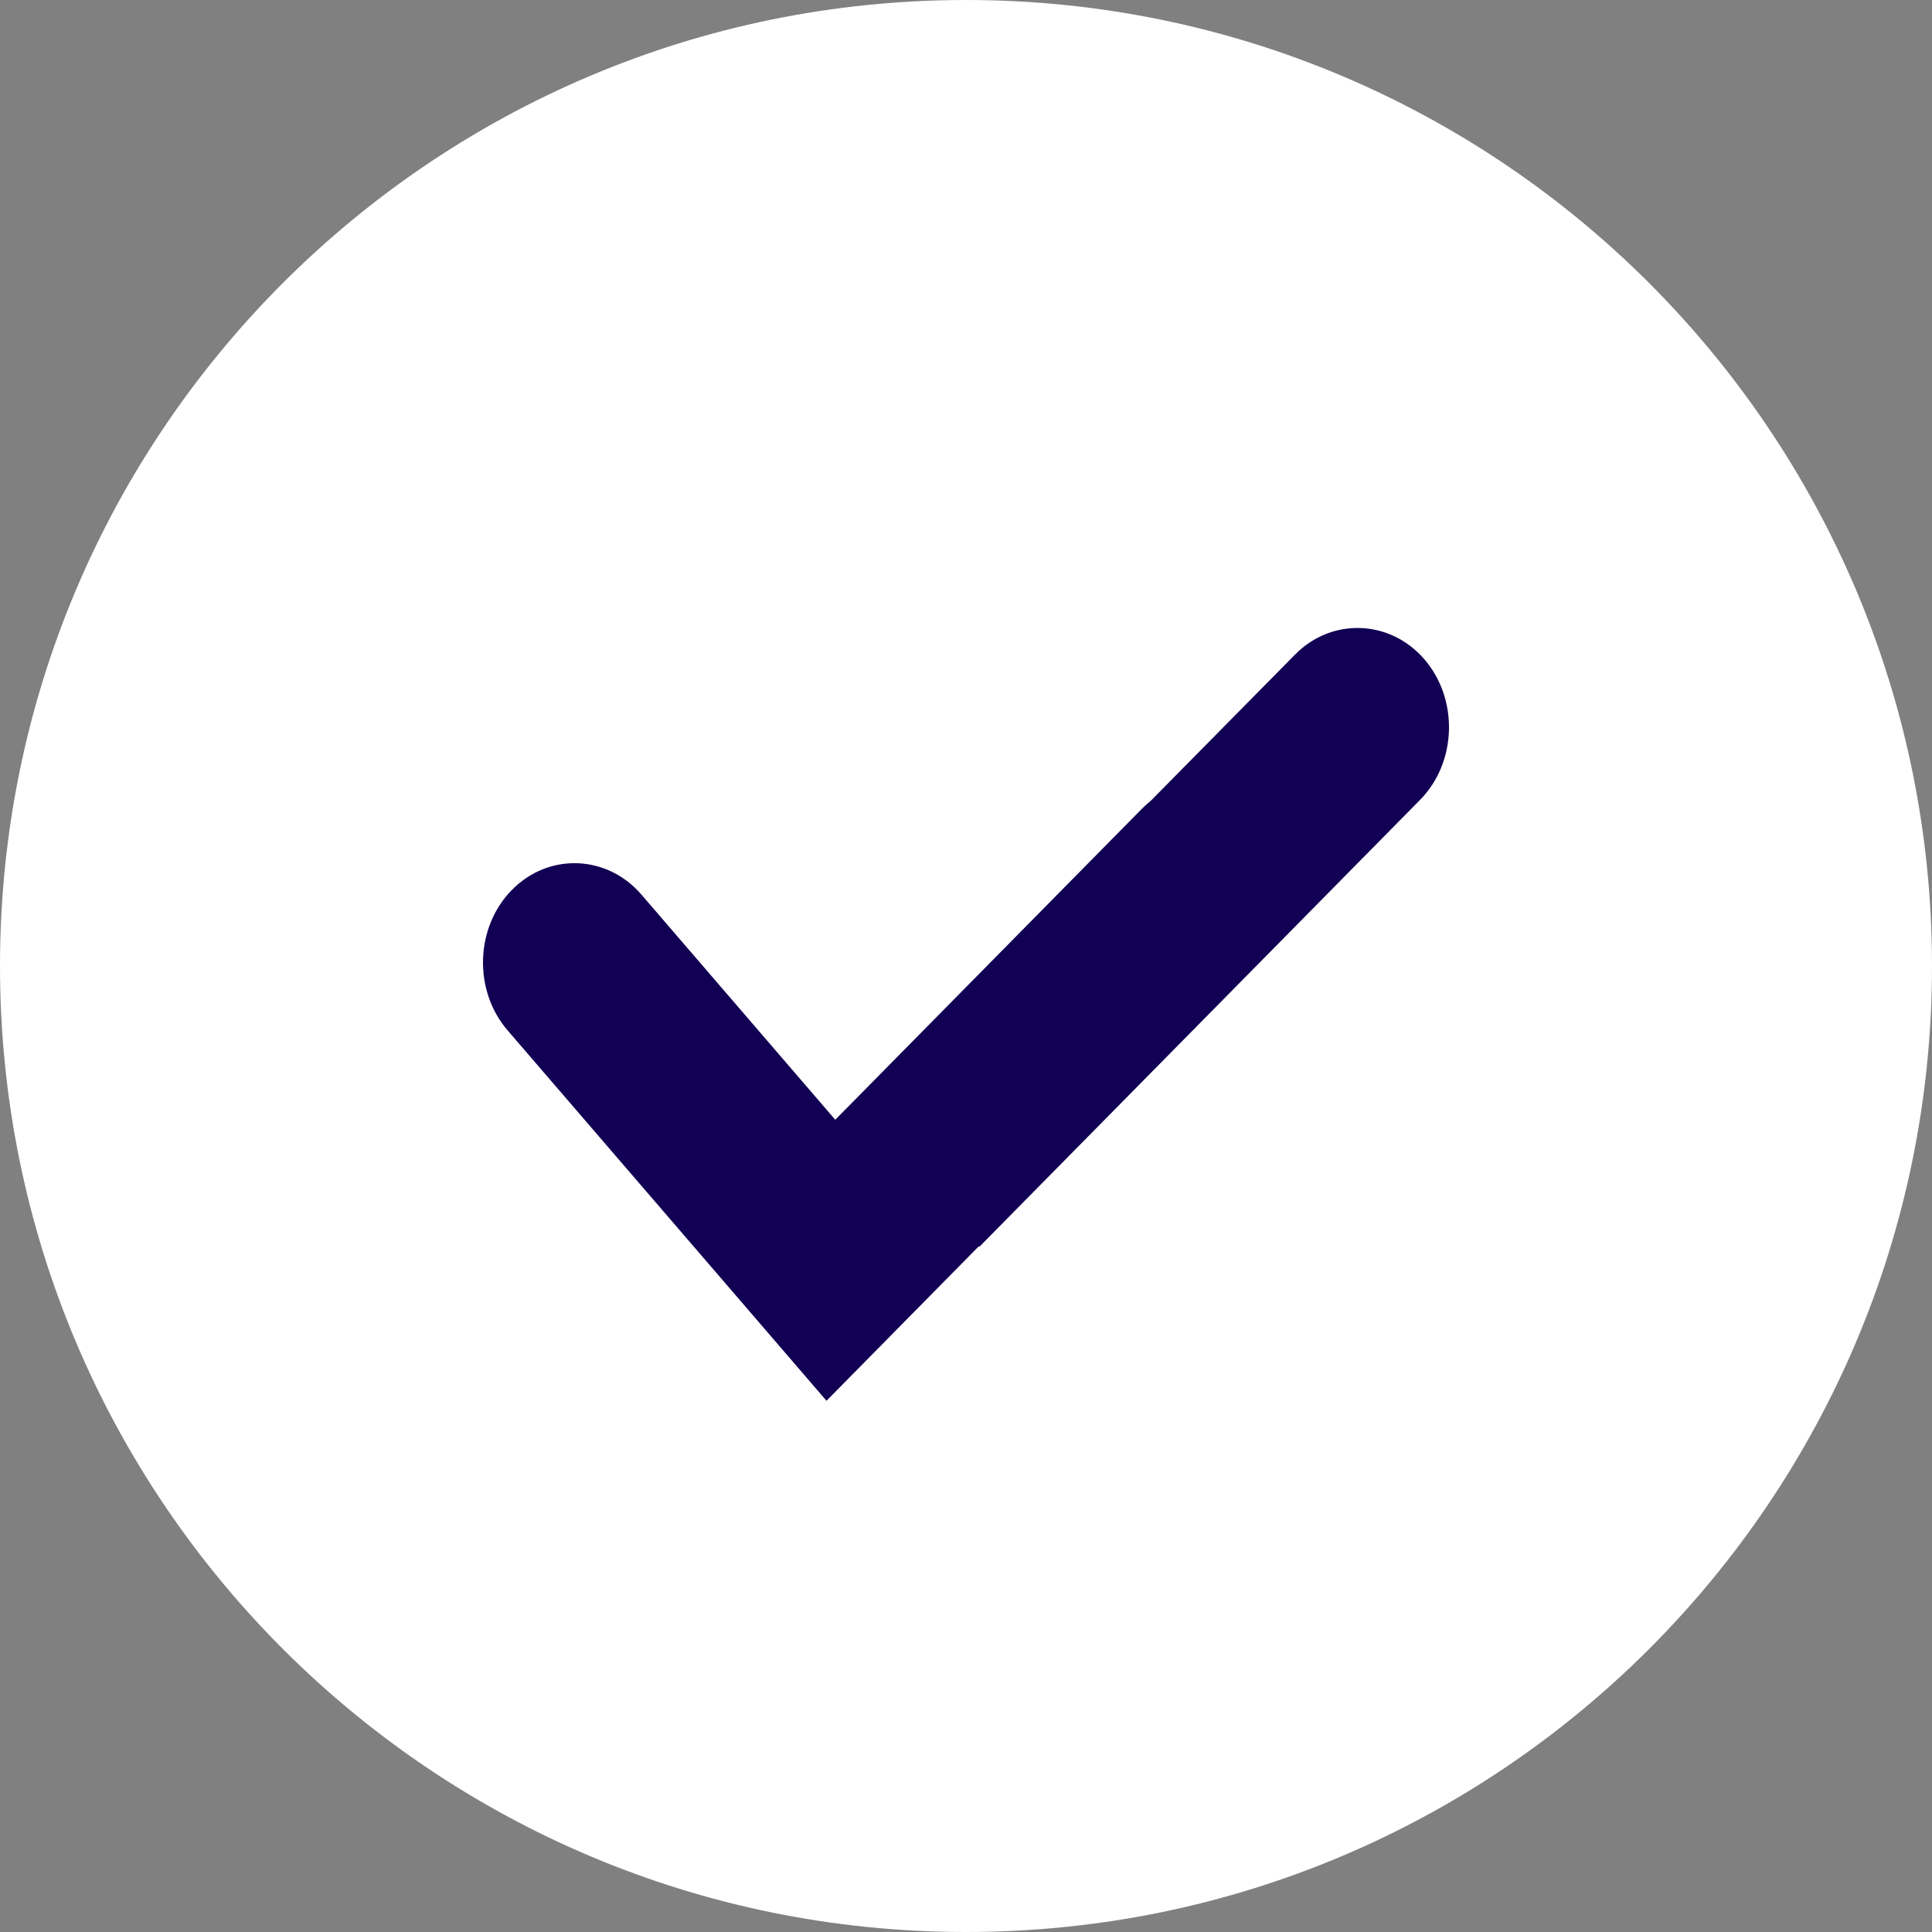
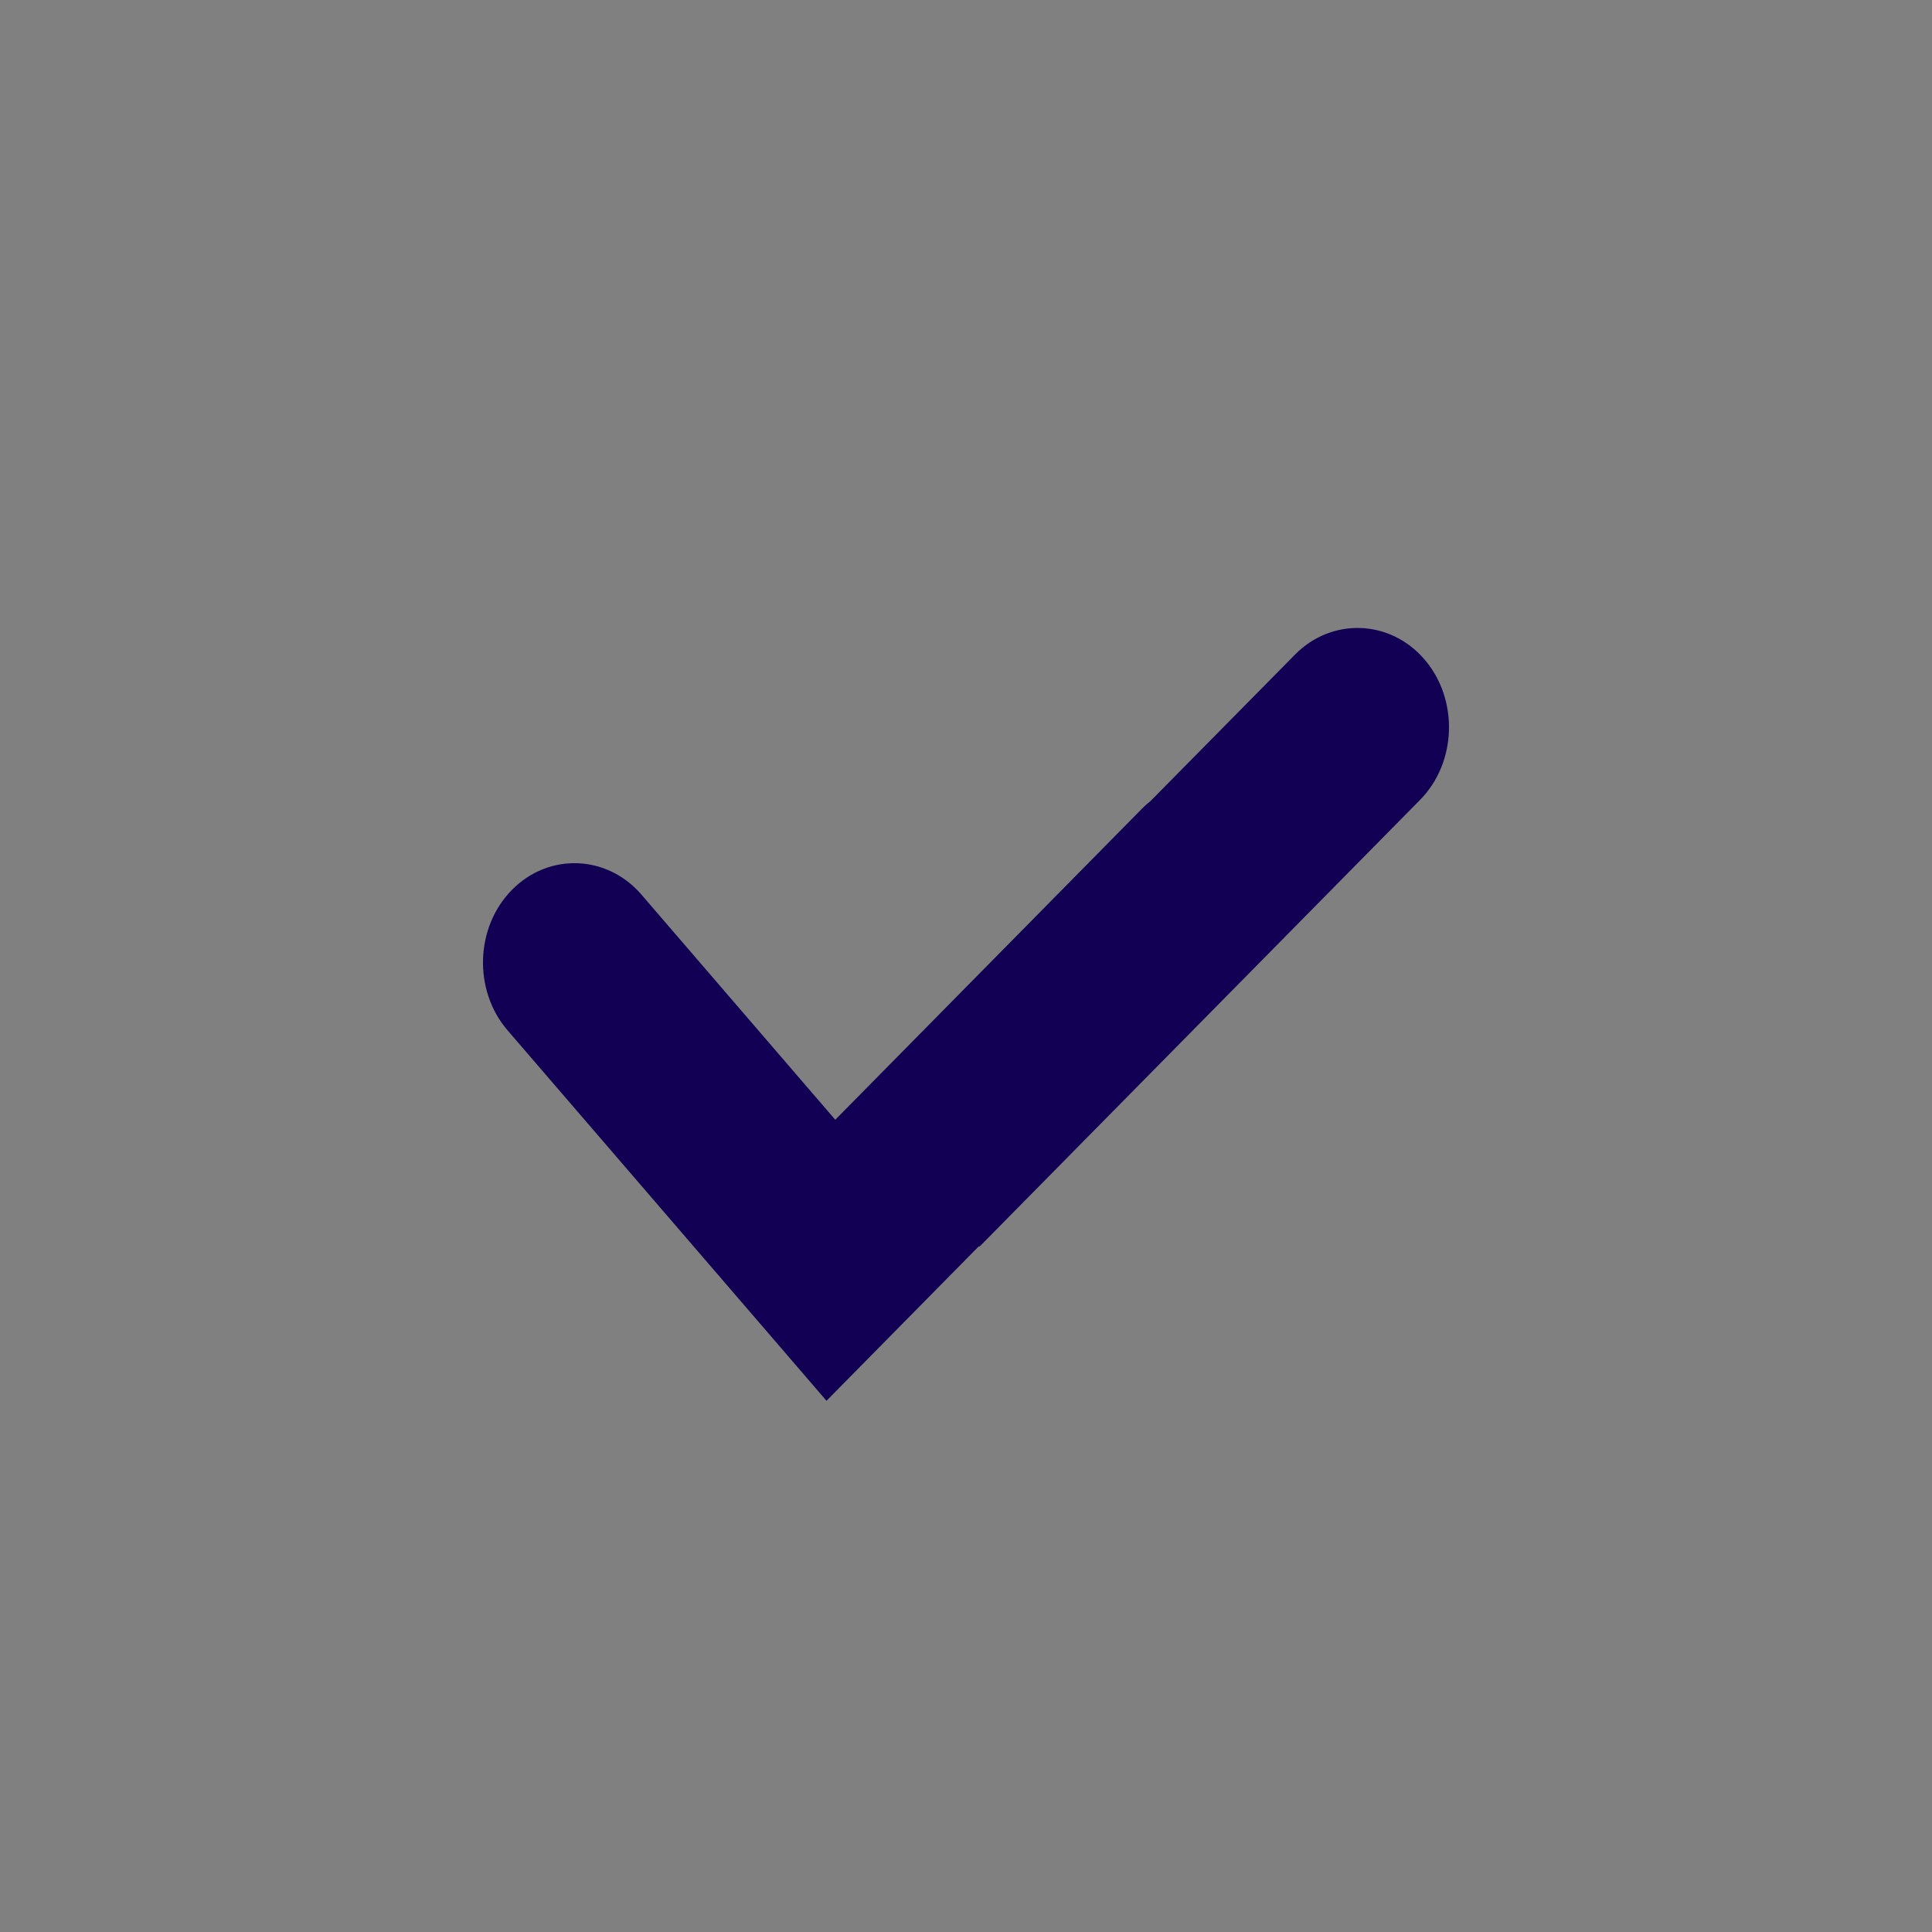
<svg xmlns="http://www.w3.org/2000/svg" width="24" height="24" viewBox="0 0 24 24" fill="none">
  <rect x="0" y="0" width="24" height="24" fill="#808080" stroke="none" />
  <g clip-path="url(#clip0_91_1192)">
-     <path d="M12 24C18.627 24 24 18.627 24 12C24 5.373 18.627 0 12 0C5.373 0 0 5.373 0 12C0 18.627 5.373 24 12 24Z" fill="white" />
    <path fill-rule="evenodd" clip-rule="evenodd" d="M9.427 16.425L6.305 12.799C5.878 12.303 5.902 11.518 6.36 11.054C6.817 10.59 7.541 10.617 7.968 11.113L10.376 13.91L14.187 10.045C14.221 10.01 14.257 9.979 14.294 9.949L16.087 8.132C16.544 7.668 17.268 7.695 17.695 8.191C18.122 8.688 18.098 9.473 17.64 9.937L12.166 15.488L12.16 15.481L10.267 17.401L9.427 16.425Z" fill="#110053" />
  </g>
  <defs>
    <clipPath id="clip0_91_1192">
      <rect width="24" height="24" fill="white" />
    </clipPath>
  </defs>
</svg>